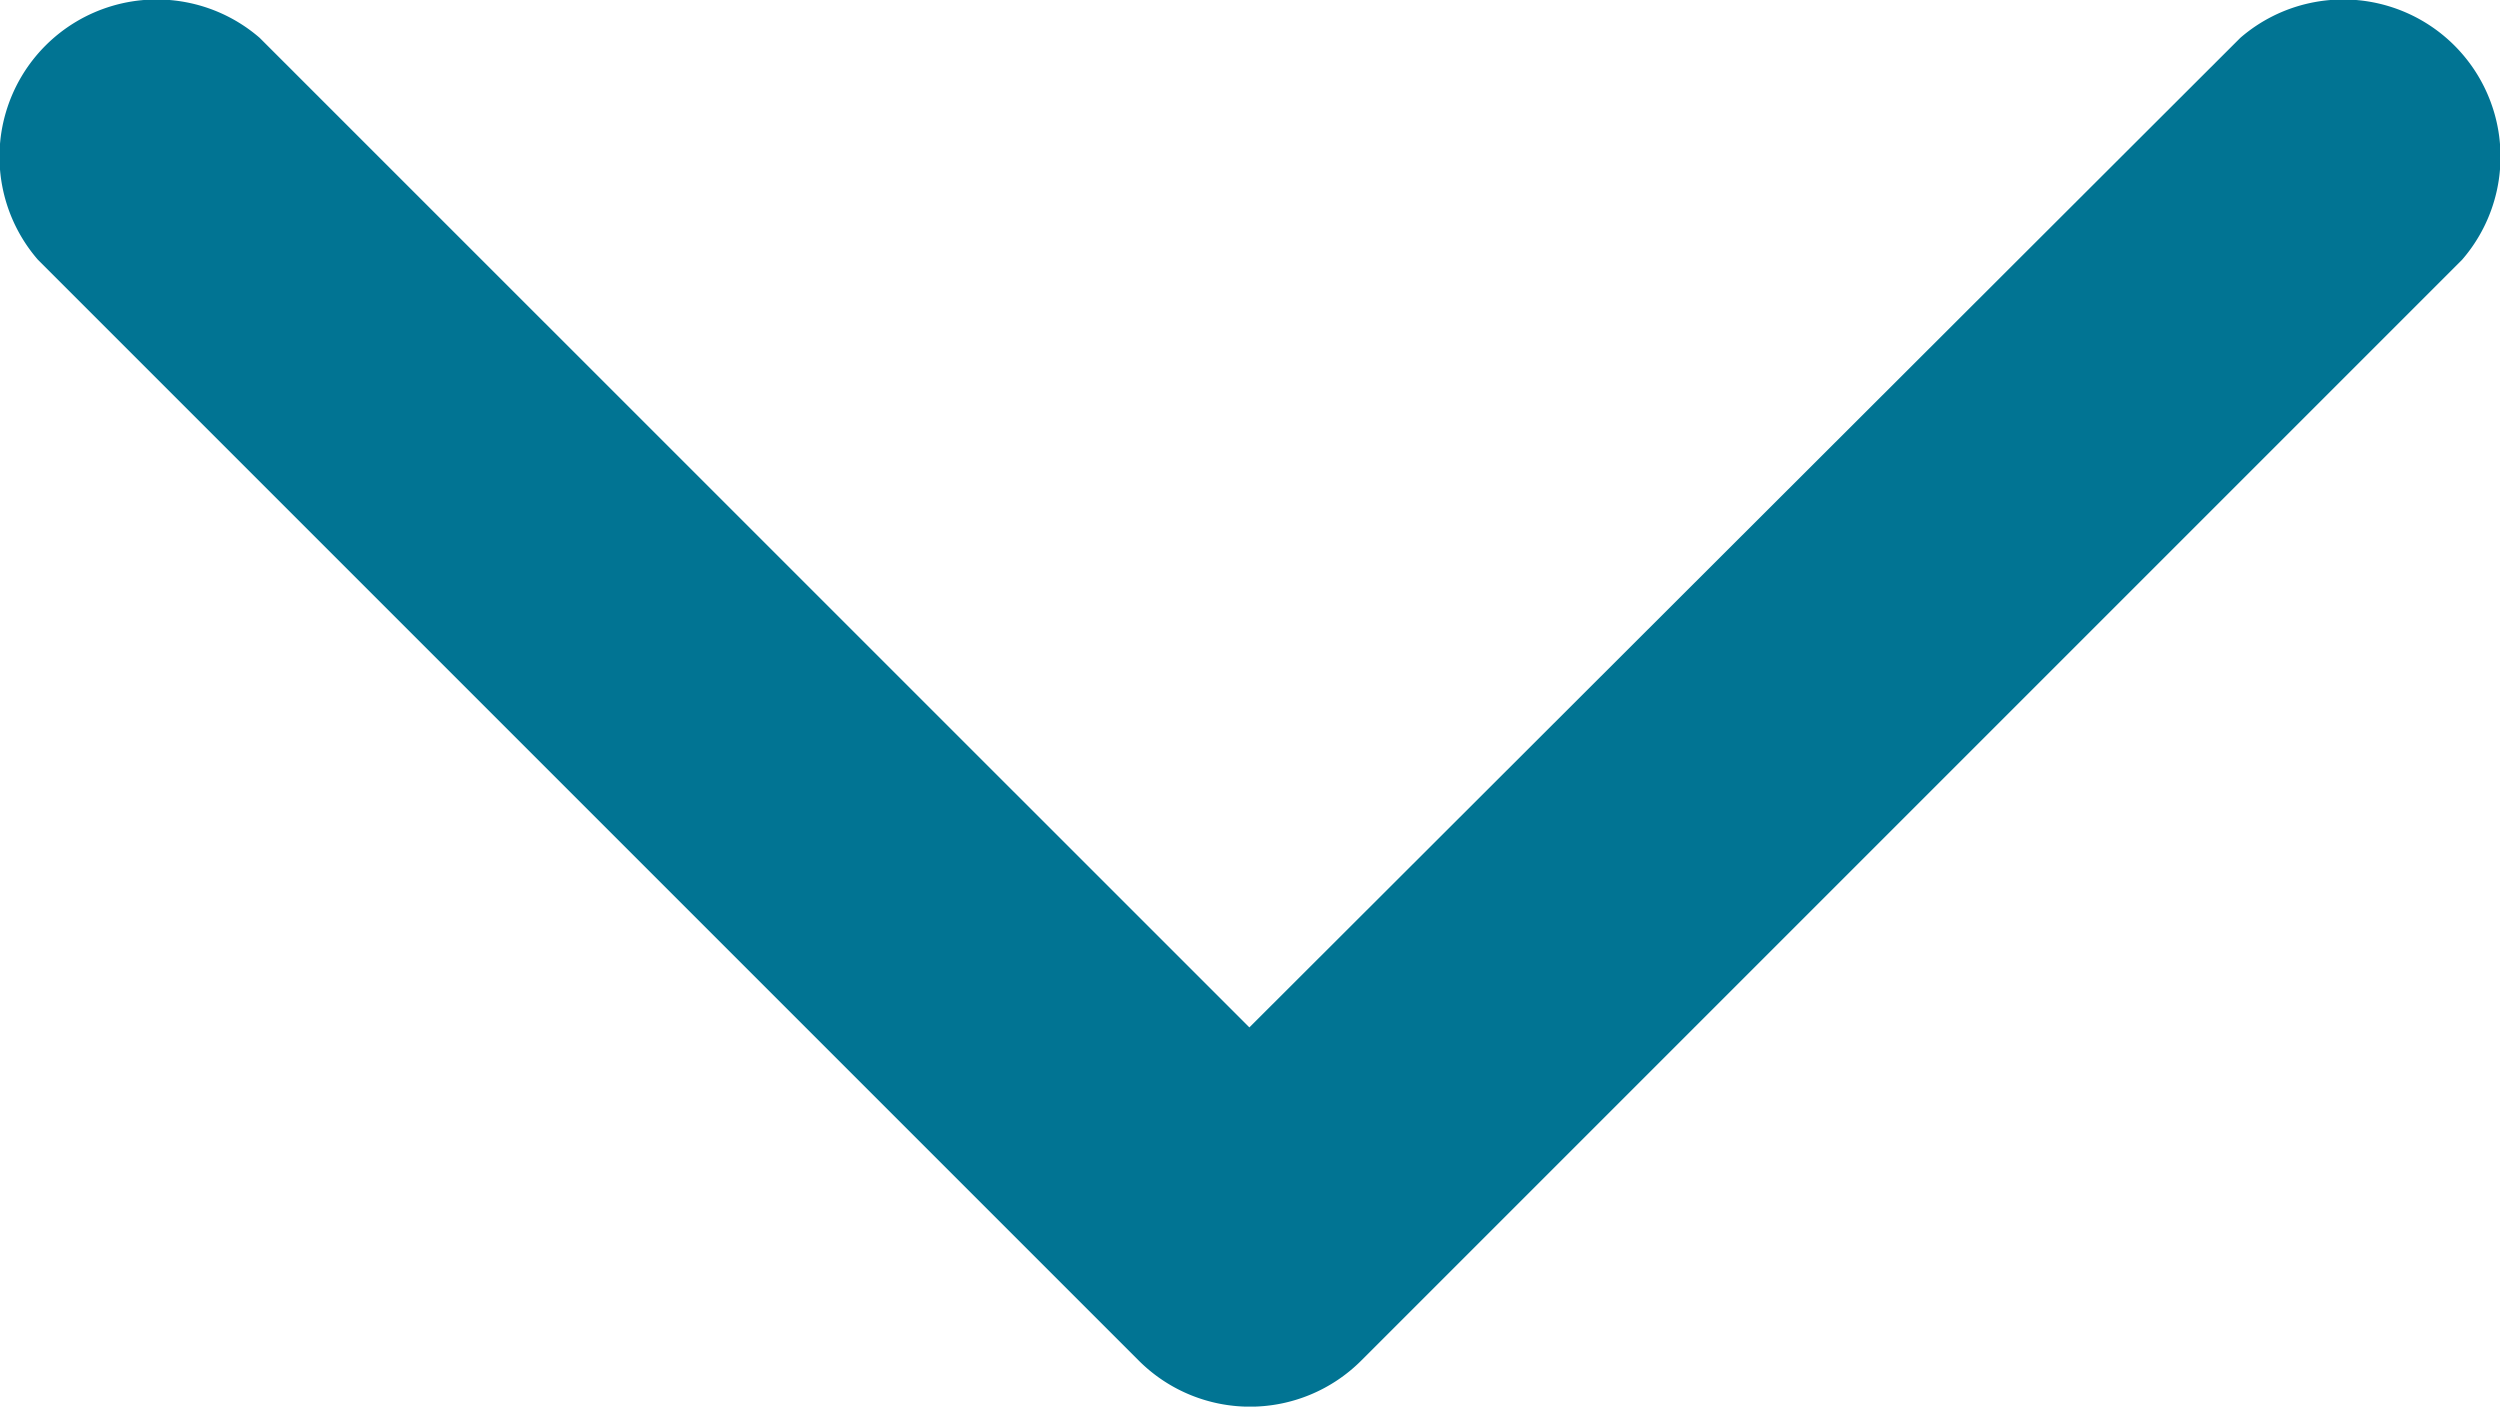
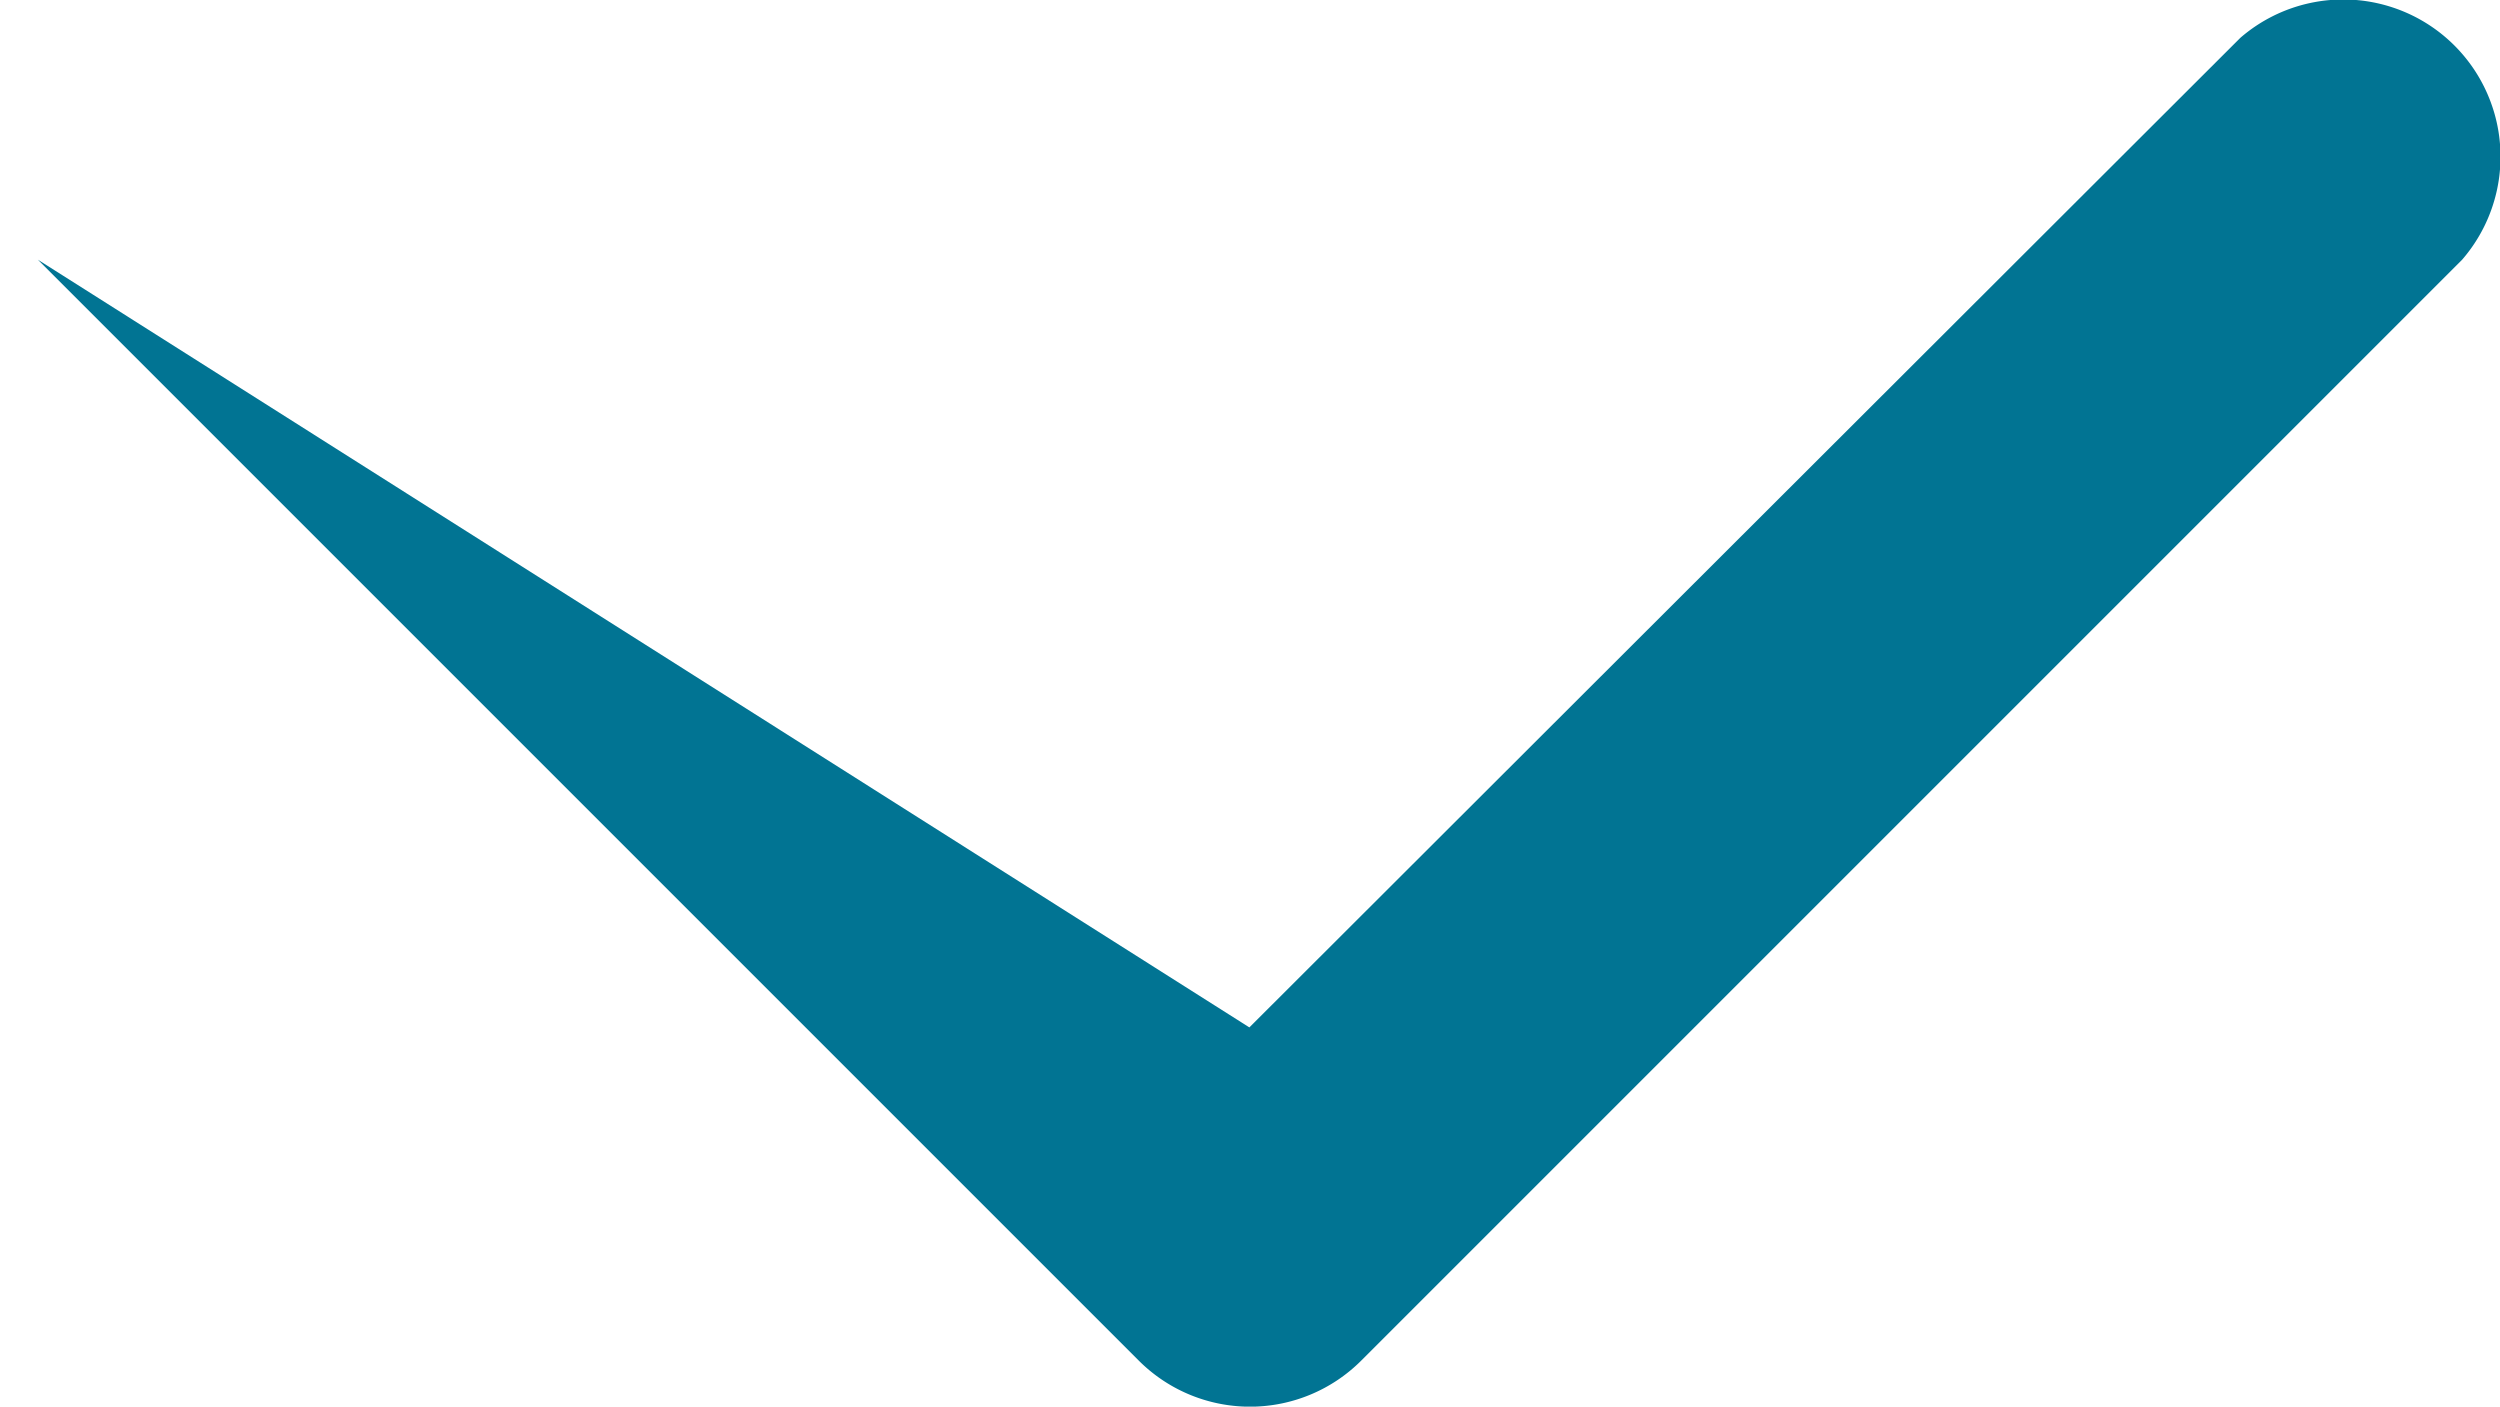
<svg xmlns="http://www.w3.org/2000/svg" width="17.773" height="10" viewBox="0 0 17.773 10">
  <defs>
    <style>.a{fill:#017493;}</style>
  </defs>
  <g transform="translate(25.882 -15.109) rotate(90)">
-     <path class="a" d="M15.378,9.955a1.118,1.118,0,0,1,1.577-1.577l7.829,7.829a1.118,1.118,0,0,1,0,1.577l-7.829,7.829a1.118,1.118,0,0,1-1.577-1.577L22.413,17Z" />
+     <path class="a" d="M15.378,9.955a1.118,1.118,0,0,1,1.577-1.577l7.829,7.829a1.118,1.118,0,0,1,0,1.577l-7.829,7.829L22.413,17Z" />
  </g>
</svg>